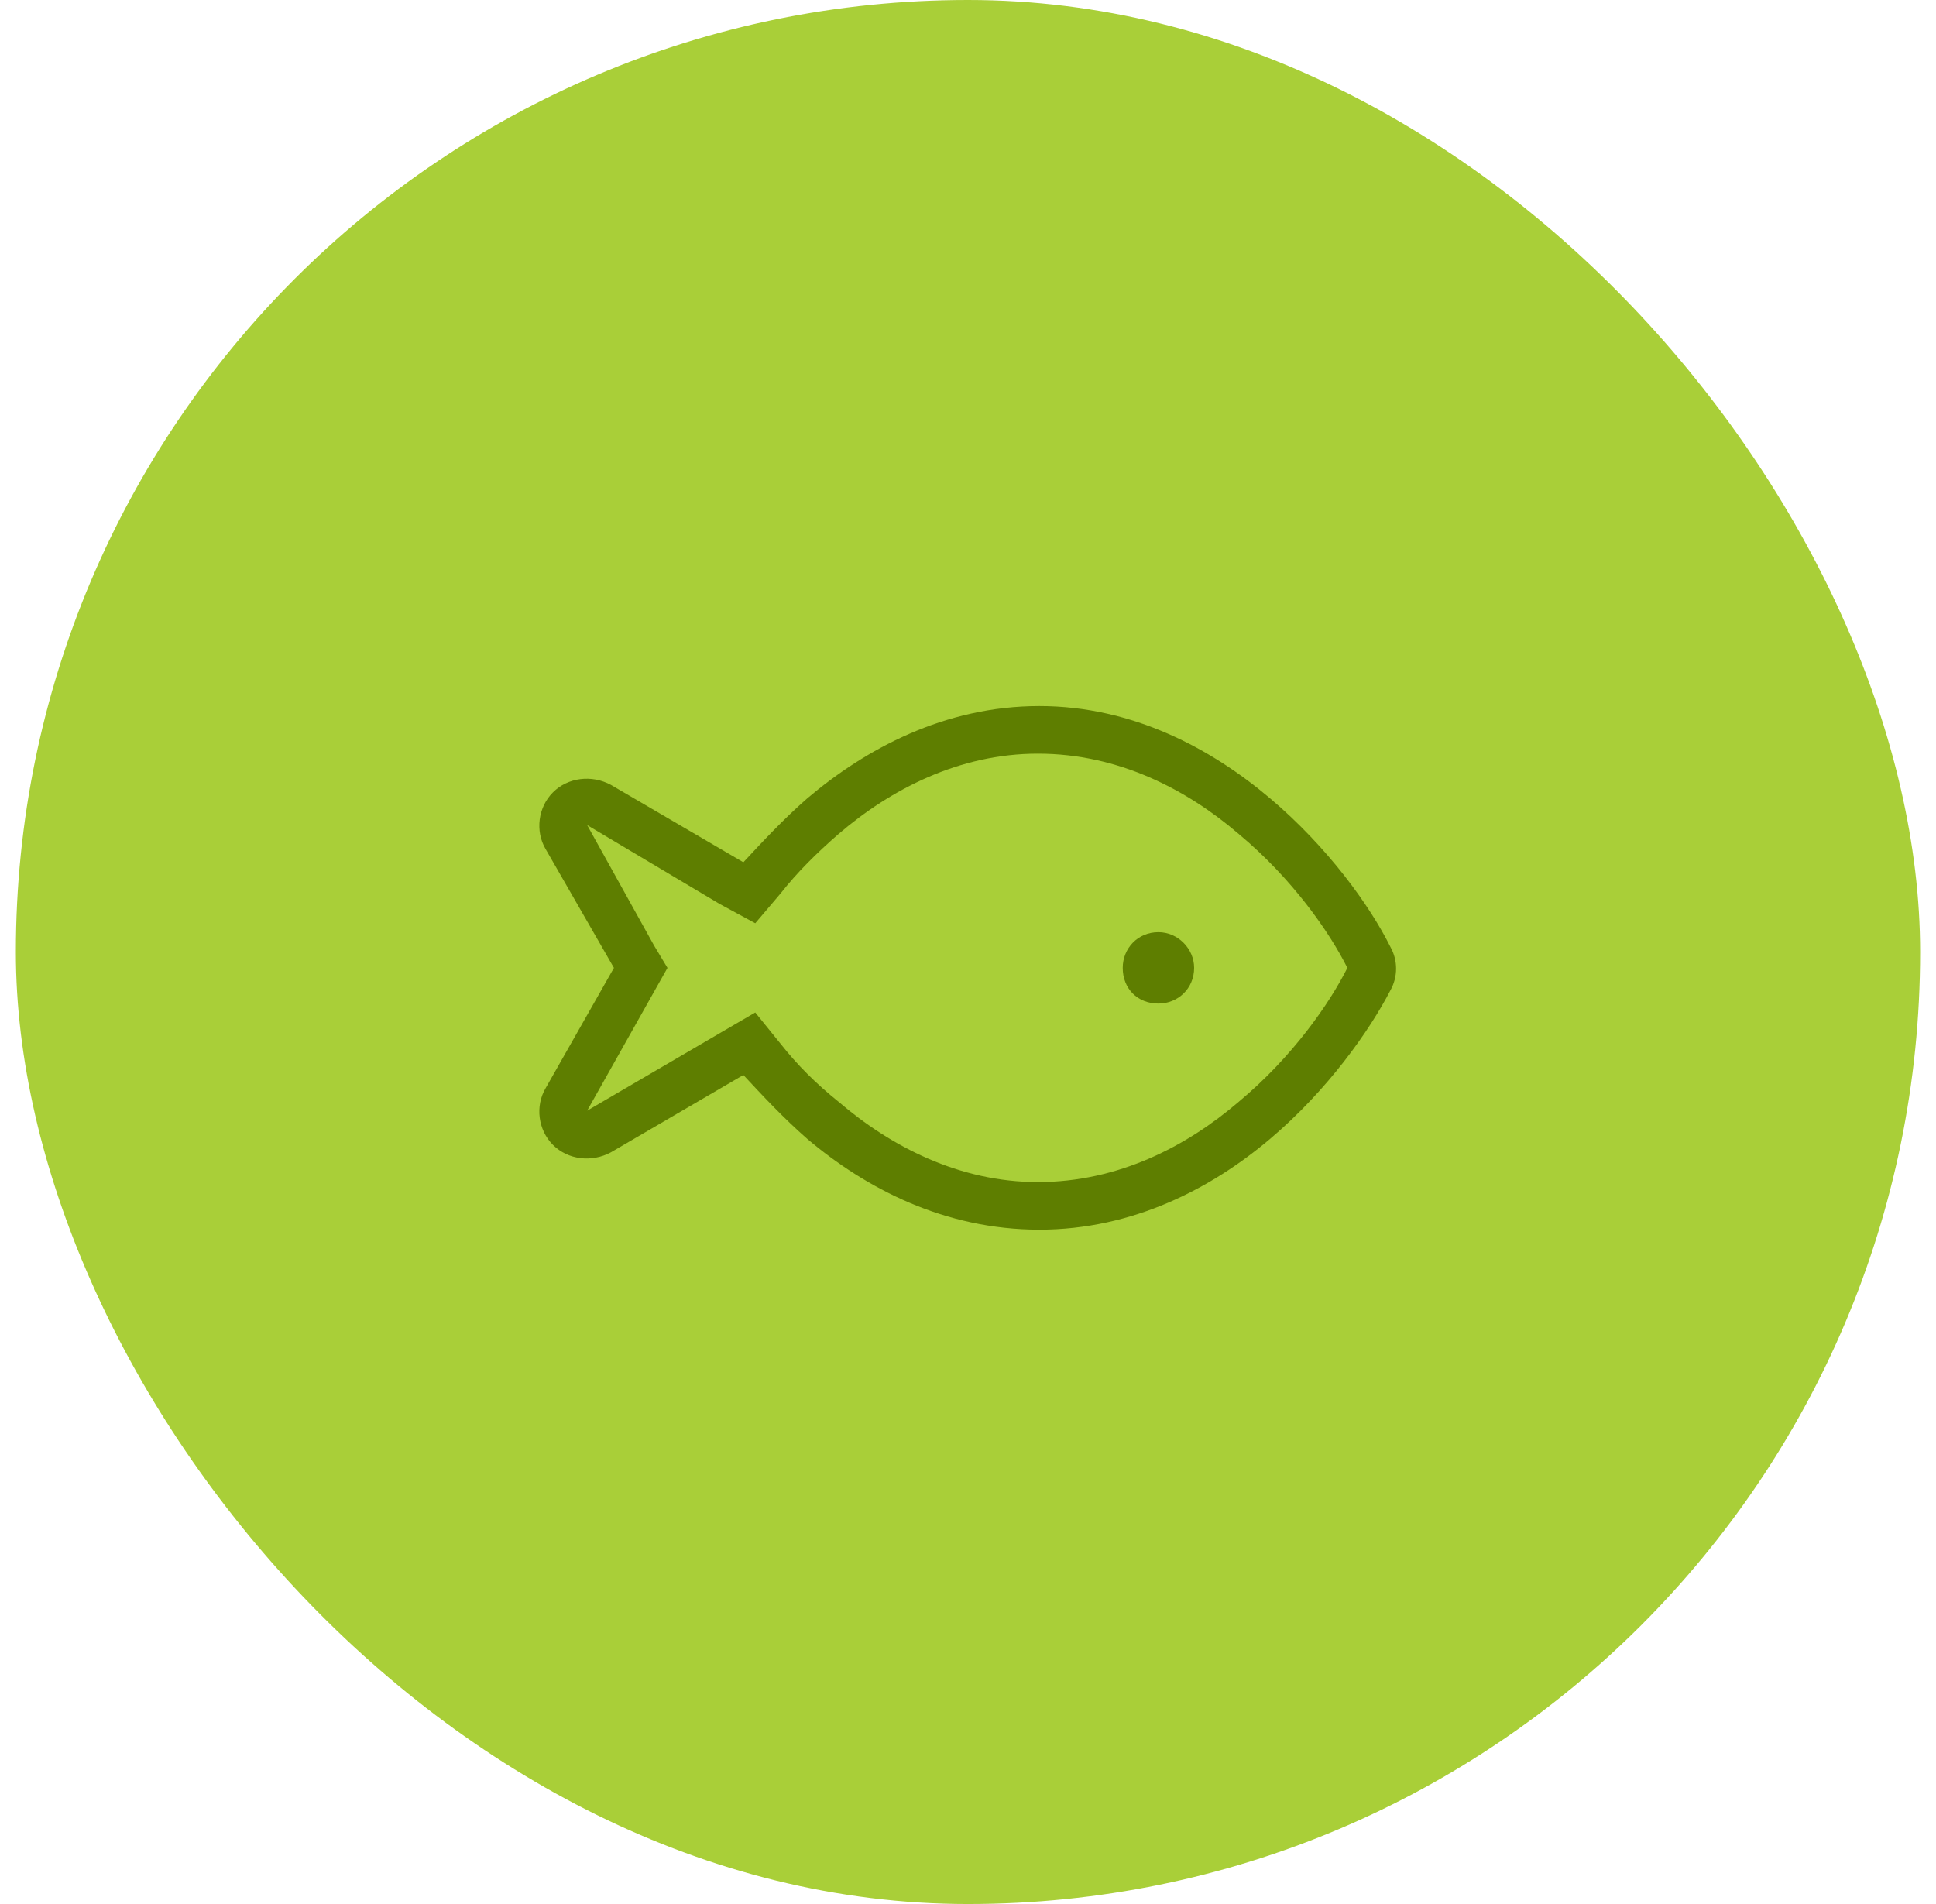
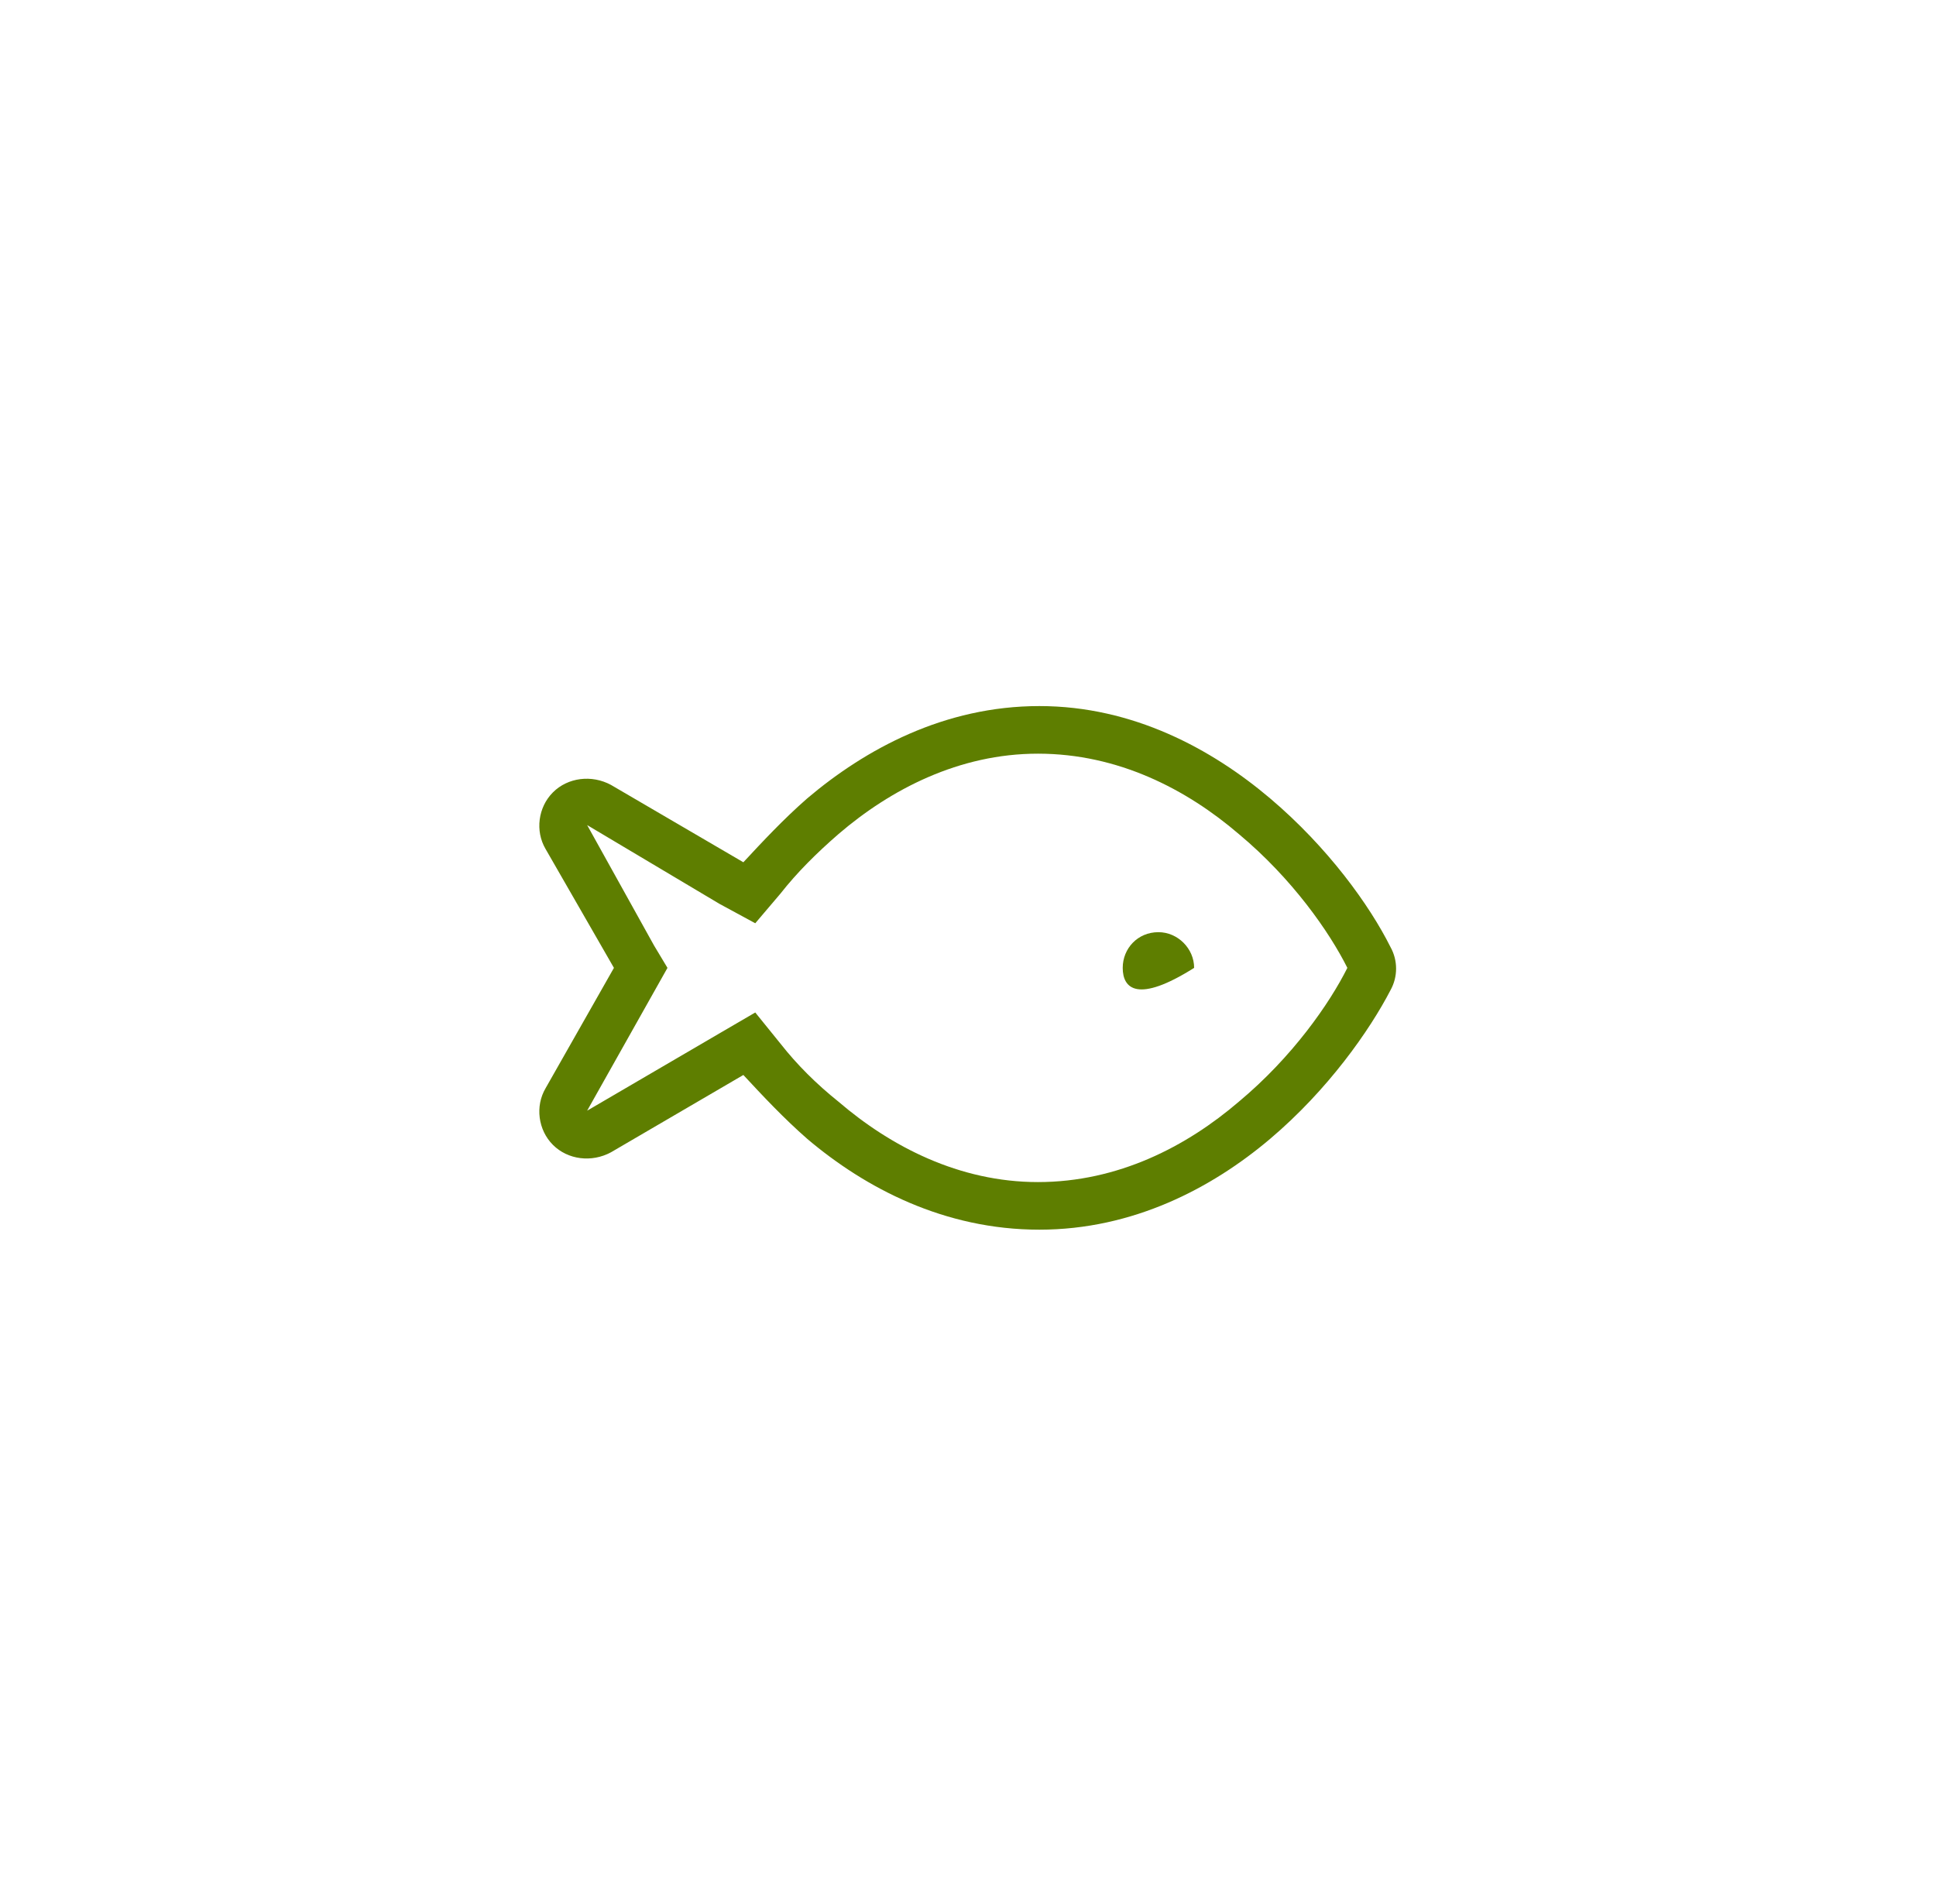
<svg xmlns="http://www.w3.org/2000/svg" width="61" height="60" viewBox="0 0 61 60" fill="none">
-   <rect x="0.5" width="60" height="60" rx="30" fill="#A9CF38" />
-   <path d="M24.594 32.891C25.109 33.547 25.719 34.156 26.422 34.719C28.062 36.125 30.219 37.25 32.703 37.25C35.234 37.25 37.391 36.125 39.031 34.719C40.719 33.312 41.891 31.625 42.453 30.5C41.891 29.375 40.719 27.688 39.031 26.281C37.391 24.875 35.234 23.75 32.703 23.75C30.219 23.75 28.062 24.875 26.422 26.281C25.719 26.891 25.109 27.5 24.594 28.156L23.797 29.094L22.672 28.484L18.5 26L20.609 29.797L21.031 30.5L20.609 31.25L18.5 35L22.672 32.562L23.797 31.906L24.594 32.891ZM17.188 34.297L19.344 30.5L17.188 26.75C16.859 26.188 16.953 25.438 17.422 24.969C17.891 24.5 18.641 24.406 19.25 24.734L23.422 27.172C24.031 26.516 24.688 25.812 25.438 25.156C27.266 23.609 29.75 22.25 32.75 22.25C35.703 22.25 38.188 23.609 40.016 25.156C41.844 26.703 43.156 28.531 43.812 29.844C44.047 30.266 44.047 30.781 43.812 31.203C43.156 32.469 41.844 34.344 40.016 35.891C38.188 37.438 35.703 38.75 32.75 38.75C29.75 38.75 27.266 37.438 25.438 35.891C24.688 35.234 24.031 34.531 23.422 33.875L19.25 36.312C18.641 36.641 17.891 36.547 17.422 36.078C16.953 35.609 16.859 34.859 17.188 34.297ZM36.5 29.375C37.109 29.375 37.625 29.891 37.625 30.5C37.625 31.156 37.109 31.625 36.5 31.625C35.844 31.625 35.375 31.156 35.375 30.5C35.375 29.891 35.844 29.375 36.5 29.375Z" fill="#5E7E00" />
+   <path d="M24.594 32.891C25.109 33.547 25.719 34.156 26.422 34.719C28.062 36.125 30.219 37.25 32.703 37.25C35.234 37.25 37.391 36.125 39.031 34.719C40.719 33.312 41.891 31.625 42.453 30.5C41.891 29.375 40.719 27.688 39.031 26.281C37.391 24.875 35.234 23.75 32.703 23.75C30.219 23.75 28.062 24.875 26.422 26.281C25.719 26.891 25.109 27.5 24.594 28.156L23.797 29.094L22.672 28.484L18.5 26L20.609 29.797L21.031 30.5L20.609 31.25L18.5 35L22.672 32.562L23.797 31.906L24.594 32.891ZM17.188 34.297L19.344 30.5L17.188 26.75C16.859 26.188 16.953 25.438 17.422 24.969C17.891 24.5 18.641 24.406 19.25 24.734L23.422 27.172C24.031 26.516 24.688 25.812 25.438 25.156C27.266 23.609 29.75 22.25 32.75 22.25C35.703 22.25 38.188 23.609 40.016 25.156C41.844 26.703 43.156 28.531 43.812 29.844C44.047 30.266 44.047 30.781 43.812 31.203C43.156 32.469 41.844 34.344 40.016 35.891C38.188 37.438 35.703 38.75 32.75 38.75C29.75 38.75 27.266 37.438 25.438 35.891C24.688 35.234 24.031 34.531 23.422 33.875L19.25 36.312C18.641 36.641 17.891 36.547 17.422 36.078C16.953 35.609 16.859 34.859 17.188 34.297ZM36.5 29.375C37.109 29.375 37.625 29.891 37.625 30.5C35.844 31.625 35.375 31.156 35.375 30.5C35.375 29.891 35.844 29.375 36.5 29.375Z" fill="#5E7E00" />
</svg>